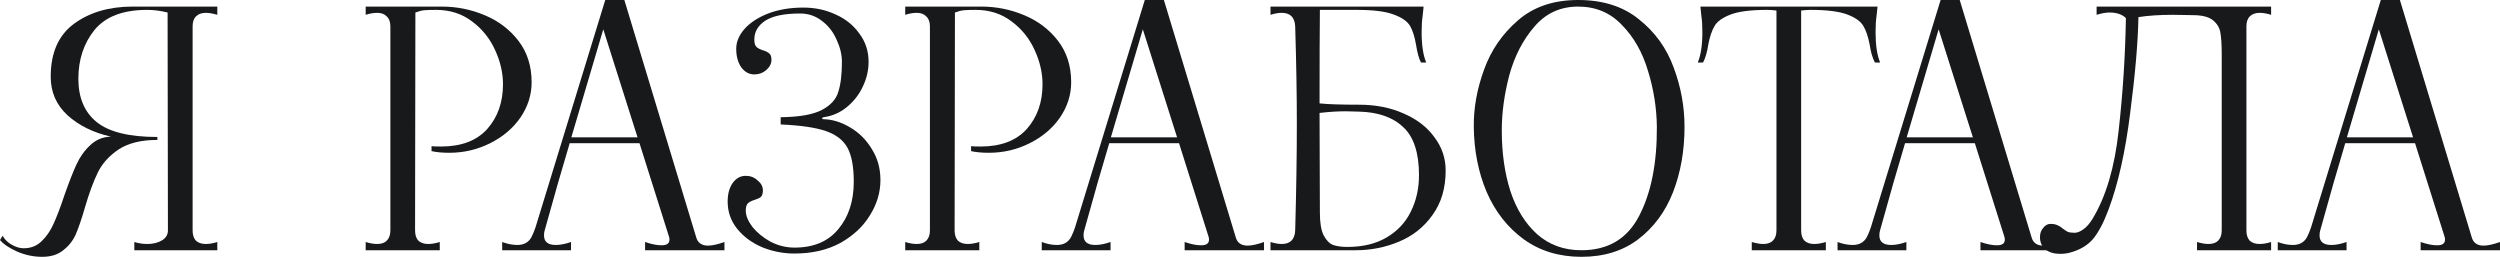
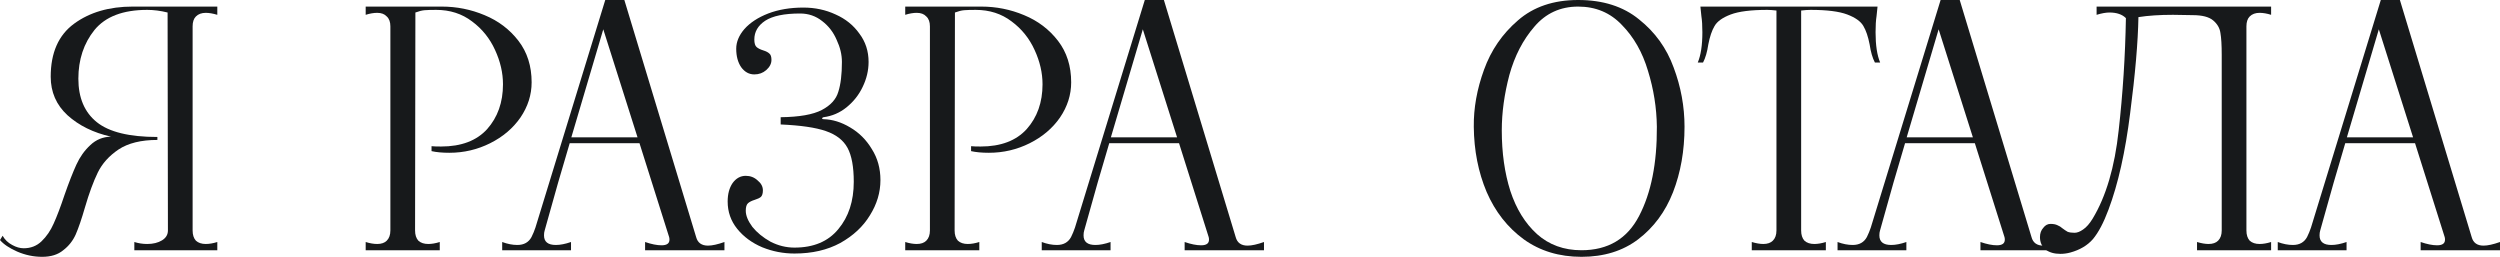
<svg xmlns="http://www.w3.org/2000/svg" width="1683" height="173" viewBox="0 0 1683 173" fill="none">
  <path d="M28.372 172.892C22.609 172.892 16.994 171.71 11.526 169.346C6.206 166.981 2.364 164.395 0 161.588L1.773 158.706C3.251 161.366 5.394 163.435 8.201 164.912C10.861 166.39 13.447 167.129 15.959 167.129C20.688 167.129 24.678 165.577 27.929 162.474C31.328 159.223 34.061 155.233 36.13 150.505C38.347 145.628 40.785 139.2 43.445 131.221C46.4 122.798 49.06 116 51.424 110.828C53.789 105.656 56.892 101.297 60.734 97.751C64.576 94.056 69.231 92.135 74.698 91.987C62.877 89.328 53.124 84.525 45.44 77.58C37.903 70.635 34.135 61.99 34.135 51.646C34.135 35.539 39.381 23.643 49.873 15.959C60.364 8.275 73.516 4.433 89.328 4.433H146.293V9.975C143.338 9.088 140.752 8.645 138.535 8.645C135.728 8.645 133.511 9.457 131.886 11.083C130.408 12.56 129.669 14.777 129.669 17.733V155.16C129.669 158.115 130.408 160.405 131.886 162.031C133.511 163.509 135.728 164.248 138.535 164.248C140.9 164.248 143.486 163.804 146.293 162.918V168.459H90.436V162.918C93.243 163.804 96.125 164.248 99.081 164.248C103.07 164.248 106.395 163.435 109.055 161.809C111.715 160.184 113.045 157.967 113.045 155.16L112.823 8.423C108.095 7.241 103.514 6.65 99.081 6.65C82.826 6.65 71.004 11.157 63.615 20.171C56.375 29.185 52.754 40.12 52.754 52.976C52.754 65.832 56.892 75.585 65.167 82.235C73.442 88.884 87.037 92.209 105.952 92.209V94.204C95.017 94.204 86.298 96.347 79.796 100.632C73.442 104.917 68.787 110.089 65.832 116.148C62.877 122.207 59.995 130.039 57.187 139.644C54.971 147.328 52.902 153.386 50.981 157.819C49.06 162.105 46.252 165.651 42.558 168.459C39.012 171.414 34.283 172.892 28.372 172.892Z" fill="#17191B" />
  <path d="M246.177 162.918C248.985 163.804 251.571 164.248 253.935 164.248C256.743 164.248 258.886 163.509 260.363 162.031C261.989 160.405 262.802 158.115 262.802 155.16V17.733C262.802 14.777 261.989 12.56 260.363 11.083C258.886 9.457 256.743 8.645 253.935 8.645C251.571 8.645 248.985 9.088 246.177 9.975V4.433H279.647L279.426 155.16C279.426 158.115 280.165 160.405 281.642 162.031C283.268 163.509 285.484 164.248 288.292 164.248C290.656 164.248 293.242 163.804 296.05 162.918V168.459H246.177V162.918ZM290.509 98.415C291.986 98.563 294.129 98.637 296.937 98.637C310.532 98.637 320.876 94.721 327.969 86.889C335.062 78.91 338.608 68.861 338.608 56.744C338.608 49.06 336.835 41.376 333.288 33.692C329.742 25.86 324.57 19.432 317.772 14.408C310.975 9.236 302.921 6.65 293.612 6.65C290.213 6.65 287.627 6.724 285.854 6.871C284.081 7.019 282.012 7.536 279.647 8.423V4.433H297.38C307.428 4.433 317.034 6.354 326.195 10.196C335.505 14.038 343.115 19.801 349.026 27.485C354.937 35.169 357.892 44.479 357.892 55.414C357.892 63.837 355.38 71.743 350.356 79.131C345.332 86.372 338.534 92.135 329.963 96.421C321.393 100.706 312.231 102.849 302.478 102.849C297.749 102.849 293.76 102.479 290.509 101.74V98.415Z" fill="#17191B" />
-   <path d="M468.634 159.593C469.668 163.435 472.328 165.356 476.614 165.356C479.421 165.356 483.115 164.543 487.696 162.918V168.459H434.277V162.918C438.563 164.395 442.257 165.134 445.36 165.134C448.906 165.134 450.68 163.878 450.68 161.366C450.68 160.627 450.606 160.036 450.458 159.593L430.509 96.421H383.518C378.198 114.153 373.1 131.886 368.223 149.618L366.672 155.16C366.376 156.046 366.229 157.155 366.229 158.484C366.229 162.77 368.888 164.912 374.208 164.912C377.164 164.912 380.562 164.248 384.404 162.918V168.459H338.078V162.918C341.625 164.248 345.023 164.912 348.274 164.912C352.708 164.912 355.885 163.139 357.806 159.593C358.84 157.524 359.727 155.381 360.466 153.165L407.457 0H420.313L468.634 159.593ZM384.626 92.431H429.179L406.127 19.727L384.626 92.431Z" fill="#17191B" />
+   <path d="M468.634 159.593C469.668 163.435 472.328 165.356 476.614 165.356C479.421 165.356 483.115 164.543 487.696 162.918V168.459H434.277V162.918C438.563 164.395 442.257 165.134 445.36 165.134C448.906 165.134 450.68 163.878 450.68 161.366C450.68 160.627 450.606 160.036 450.458 159.593L430.509 96.421H383.518C378.198 114.153 373.1 131.886 368.223 149.618L366.672 155.16C366.376 156.046 366.229 157.155 366.229 158.484C366.229 162.77 368.888 164.912 374.208 164.912C377.164 164.912 380.562 164.248 384.404 162.918V168.459H338.078V162.918C341.625 164.248 345.023 164.912 348.274 164.912C352.708 164.912 355.885 163.139 357.806 159.593C358.84 157.524 359.727 155.381 360.466 153.165L407.457 0H420.313ZM384.626 92.431H429.179L406.127 19.727L384.626 92.431Z" fill="#17191B" />
  <path d="M534.857 170.676C527.321 170.676 520.08 169.272 513.135 166.464C506.19 163.509 500.574 159.371 496.289 154.051C492.004 148.732 489.861 142.599 489.861 135.654C489.861 130.63 490.969 126.492 493.186 123.241C495.55 119.99 498.506 118.365 502.052 118.365C505.155 118.365 507.815 119.399 510.032 121.468C512.396 123.389 513.578 125.605 513.578 128.117C513.578 130.186 513.135 131.664 512.248 132.551C511.362 133.289 509.958 133.954 508.037 134.546C506.116 135.137 504.638 135.875 503.604 136.762C502.569 137.649 502.052 139.348 502.052 141.86C502.052 145.111 503.53 148.732 506.485 152.721C509.588 156.563 513.652 159.888 518.676 162.696C523.848 165.356 529.242 166.686 534.857 166.686C547.713 166.686 557.54 162.548 564.338 154.273C571.283 145.998 574.755 135.358 574.755 122.354C574.755 112.306 573.352 104.696 570.544 99.524C567.736 94.352 562.86 90.584 555.915 88.219C549.117 85.855 538.995 84.377 525.548 83.786V78.91C538.108 78.762 547.344 77.136 553.255 74.033C559.166 70.93 562.86 66.866 564.338 61.842C565.963 56.818 566.776 50.094 566.776 41.671C566.776 36.795 565.594 31.845 563.229 26.82C561.013 21.648 557.762 17.437 553.476 14.186C549.191 10.787 544.241 9.088 538.625 9.088C527.986 9.088 520.154 10.713 515.13 13.964C510.253 17.215 507.815 21.427 507.815 26.599C507.815 29.111 508.332 30.81 509.367 31.697C510.401 32.584 511.879 33.322 513.8 33.913C515.721 34.505 517.125 35.243 518.011 36.13C518.898 36.869 519.341 38.273 519.341 40.342C519.341 42.854 518.159 45.144 515.795 47.213C513.578 49.134 510.918 50.094 507.815 50.094C504.269 50.094 501.313 48.469 498.949 45.218C496.732 41.967 495.624 37.829 495.624 32.805C495.624 28.224 497.471 23.791 501.165 19.506C505.008 15.22 510.327 11.748 517.125 9.088C524.07 6.428 531.976 5.098 540.842 5.098C548.674 5.098 555.915 6.65 562.564 9.753C569.214 12.708 574.534 16.994 578.524 22.609C582.661 28.076 584.73 34.431 584.73 41.671C584.73 47.434 583.4 53.05 580.74 58.517C578.228 63.837 574.608 68.418 569.879 72.26C565.298 75.954 560.126 78.171 554.363 78.91C553.772 79.058 553.476 79.353 553.476 79.796C553.476 80.092 553.772 80.24 554.363 80.24C560.422 80.387 566.406 82.235 572.317 85.781C578.376 89.328 583.252 94.204 586.947 100.41C590.789 106.469 592.71 113.414 592.71 121.246C592.71 129.521 590.345 137.427 585.617 144.963C581.036 152.5 574.386 158.706 565.668 163.583C556.949 168.311 546.679 170.676 534.857 170.676Z" fill="#17191B" />
  <path d="M609.4 162.918C612.207 163.804 614.793 164.248 617.158 164.248C619.965 164.248 622.108 163.509 623.586 162.031C625.211 160.405 626.024 158.115 626.024 155.16V17.733C626.024 14.777 625.211 12.56 623.586 11.083C622.108 9.457 619.965 8.645 617.158 8.645C614.793 8.645 612.207 9.088 609.4 9.975V4.433H642.87L642.648 155.16C642.648 158.115 643.387 160.405 644.865 162.031C646.49 163.509 648.707 164.248 651.514 164.248C653.879 164.248 656.465 163.804 659.272 162.918V168.459H609.4V162.918ZM653.731 98.415C655.209 98.563 657.351 98.637 660.159 98.637C673.754 98.637 684.098 94.721 691.191 86.889C698.284 78.91 701.831 68.861 701.831 56.744C701.831 49.06 700.057 41.376 696.511 33.692C692.964 25.86 687.792 19.432 680.995 14.408C674.197 9.236 666.144 6.65 656.834 6.65C653.435 6.65 650.849 6.724 649.076 6.871C647.303 7.019 645.234 7.536 642.87 8.423V4.433H660.602C670.651 4.433 680.256 6.354 689.418 10.196C698.727 14.038 706.338 19.801 712.248 27.485C718.159 35.169 721.115 44.479 721.115 55.414C721.115 63.837 718.603 71.743 713.578 79.131C708.554 86.372 701.757 92.135 693.186 96.421C684.615 100.706 675.453 102.849 665.7 102.849C660.972 102.849 656.982 102.479 653.731 101.74V98.415Z" fill="#17191B" />
  <path d="M831.856 159.593C832.891 163.435 835.551 165.356 839.836 165.356C842.644 165.356 846.338 164.543 850.919 162.918V168.459H797.5V162.918C801.785 164.395 805.479 165.134 808.582 165.134C812.129 165.134 813.902 163.878 813.902 161.366C813.902 160.627 813.828 160.036 813.68 159.593L793.731 96.421H746.74C741.42 114.153 736.322 131.886 731.446 149.618L729.894 155.16C729.599 156.046 729.451 157.155 729.451 158.484C729.451 162.77 732.111 164.912 737.431 164.912C740.386 164.912 743.785 164.248 747.627 162.918V168.459H701.301V162.918C704.847 164.248 708.246 164.912 711.497 164.912C715.93 164.912 719.107 163.139 721.028 159.593C722.062 157.524 722.949 155.381 723.688 153.165L770.679 0H783.535L831.856 159.593ZM747.848 92.431H792.401L769.349 19.727L747.848 92.431Z" fill="#17191B" />
-   <path d="M914.926 70.487C926.156 70.487 936.205 72.482 945.071 76.472C953.937 80.314 960.808 85.633 965.685 92.431C970.709 99.081 973.221 106.543 973.221 114.818C973.221 126.64 970.266 136.614 964.355 144.742C958.592 152.869 951.056 158.854 941.746 162.696C932.584 166.538 922.905 168.459 912.709 168.459H855.3V162.918C858.108 163.804 860.62 164.248 862.836 164.248C868.599 164.248 871.629 161.218 871.924 155.16C872.663 128.561 873.032 104.548 873.032 83.121C873.032 63.615 872.663 41.819 871.924 17.733C871.629 11.674 868.599 8.645 862.836 8.645C860.62 8.645 858.108 9.088 855.3 9.975V4.433H958.37L957.705 10.861C957.262 13.669 957.04 17.289 957.04 21.722C957.04 30.441 958.075 37.238 960.143 42.115H956.597C955.267 39.603 954.159 35.613 953.272 30.145C952.385 24.826 951.056 20.614 949.282 17.511C947.509 14.408 943.815 11.822 938.199 9.753C932.732 7.684 924.457 6.65 913.374 6.65H888.548C888.401 20.245 888.327 41.228 888.327 69.6C893.794 70.191 902.661 70.487 914.926 70.487ZM906.946 166.242C917.438 166.242 926.304 164.1 933.545 159.814C940.785 155.529 946.179 149.766 949.726 142.525C953.42 135.137 955.267 126.935 955.267 117.921C955.267 102.849 951.721 92.061 944.627 85.559C937.682 78.91 927.708 75.437 914.704 75.142L905.838 74.92C900.518 74.92 894.681 75.289 888.327 76.028L888.548 143.19C888.548 149.84 889.361 154.864 890.987 158.263C892.76 161.662 894.903 163.878 897.415 164.912C900.075 165.799 903.252 166.242 906.946 166.242Z" fill="#17191B" />
  <path d="M1064.64 172.892C1049.71 172.892 1036.78 168.976 1025.85 161.144C1014.91 153.165 1006.56 142.525 1000.8 129.226C995.185 115.926 992.303 101.297 992.155 85.338C992.008 72.777 994.298 59.995 999.027 46.991C1003.76 33.84 1011.37 22.757 1021.86 13.743C1032.35 4.581 1045.87 0 1062.42 0C1079.12 0 1092.79 4.359 1103.43 13.078C1114.21 21.648 1121.97 32.436 1126.7 45.44C1131.58 58.444 1134.02 71.743 1134.02 85.338C1134.02 101.445 1131.43 116.148 1126.26 129.447C1121.09 142.599 1113.25 153.165 1102.76 161.144C1092.42 168.976 1079.71 172.892 1064.64 172.892ZM1064.64 168.459C1082.52 168.459 1095.45 160.775 1103.43 145.407C1111.55 129.891 1115.54 109.868 1115.4 85.338C1115.25 72.629 1113.25 60.069 1109.41 47.656C1105.72 35.243 1099.88 24.973 1091.9 16.846C1084.07 8.571 1074.24 4.433 1062.42 4.433C1050.45 4.433 1040.62 8.94 1032.94 17.954C1025.26 26.82 1019.64 37.682 1016.09 50.538C1012.7 63.394 1011 75.806 1011 87.776C1011 102.849 1012.92 116.444 1016.76 128.561C1020.75 140.678 1026.73 150.357 1034.71 157.598C1042.84 164.839 1052.82 168.459 1064.64 168.459Z" fill="#17191B" />
  <path d="M1263.29 10.861C1262.85 13.669 1262.63 17.289 1262.63 21.722C1262.63 30.441 1263.66 37.238 1265.73 42.115H1262.19C1260.56 39.012 1259.38 34.948 1258.64 29.924C1257.6 24.604 1256.2 20.466 1254.43 17.511C1252.65 14.408 1249.03 11.822 1243.57 9.753C1238.1 7.684 1229.9 6.65 1218.96 6.65C1217.04 6.65 1214.9 6.797 1212.53 7.093V155.16C1212.53 158.115 1213.27 160.405 1214.75 162.031C1216.38 163.509 1218.59 164.248 1221.4 164.248C1223.76 164.248 1226.35 163.804 1229.16 162.918V168.459H1179.29V162.918C1182.24 163.804 1184.83 164.248 1187.04 164.248C1189.85 164.248 1191.99 163.509 1193.47 162.031C1195.1 160.405 1195.91 158.115 1195.91 155.16V7.093C1193.55 6.797 1191.48 6.65 1189.7 6.65C1178.77 6.65 1170.57 7.684 1165.1 9.753C1159.63 11.822 1156.01 14.408 1154.24 17.511C1152.47 20.466 1151.06 24.604 1150.03 29.924C1149.29 34.948 1148.11 39.012 1146.48 42.115H1142.93C1145 37.238 1146.04 30.441 1146.04 21.722C1146.04 17.289 1145.82 13.669 1145.37 10.861L1144.71 4.433H1263.96L1263.29 10.861Z" fill="#17191B" />
  <path d="M1367.6 159.593C1368.63 163.435 1371.29 165.356 1375.58 165.356C1378.39 165.356 1382.08 164.543 1386.66 162.918V168.459H1333.24V162.918C1337.53 164.395 1341.22 165.134 1344.32 165.134C1347.87 165.134 1349.64 163.878 1349.64 161.366C1349.64 160.627 1349.57 160.036 1349.42 159.593L1329.47 96.421H1282.48C1277.16 114.153 1272.06 131.886 1267.19 149.618L1265.64 155.16C1265.34 156.046 1265.19 157.155 1265.19 158.484C1265.19 162.77 1267.85 164.912 1273.17 164.912C1276.13 164.912 1279.53 164.248 1283.37 162.918V168.459H1237.04V162.918C1240.59 164.248 1243.99 164.912 1247.24 164.912C1251.67 164.912 1254.85 163.139 1256.77 159.593C1257.8 157.524 1258.69 155.381 1259.43 153.165L1306.42 0H1319.28L1367.6 159.593ZM1283.59 92.431H1328.14L1305.09 19.727L1283.59 92.431Z" fill="#17191B" />
  <path d="M1393.7 170.011C1391.49 170.602 1389.27 170.897 1387.05 170.897C1382.91 170.897 1379.59 169.937 1377.08 168.016C1374.57 165.947 1373.31 163.139 1373.31 159.593C1373.31 157.081 1374.05 155.012 1375.53 153.386C1376.86 151.613 1378.48 150.726 1380.4 150.726C1382.32 150.726 1383.88 151.022 1385.06 151.613C1386.24 152.056 1387.42 152.795 1388.6 153.83C1389.79 154.716 1390.89 155.455 1391.93 156.046C1393.11 156.49 1394.66 156.711 1396.58 156.711C1398.36 156.711 1400.28 155.972 1402.35 154.495C1404.56 153.017 1406.71 150.579 1408.77 147.18C1417.79 132.255 1423.63 112.454 1426.29 87.776C1429.09 62.95 1430.72 37.755 1431.16 12.191C1428.65 9.679 1424.96 8.423 1420.08 8.423C1417.71 8.423 1414.83 8.94 1411.43 9.975V4.433H1528.91V9.975C1526.1 9.088 1523.52 8.645 1521.15 8.645C1518.35 8.645 1516.13 9.457 1514.5 11.083C1513.03 12.56 1512.29 14.777 1512.29 17.733V155.16C1512.29 158.115 1513.03 160.405 1514.5 162.031C1516.13 163.509 1518.35 164.248 1521.15 164.248C1523.52 164.248 1526.1 163.804 1528.91 162.918V168.459H1479.04V162.918C1482 163.804 1484.58 164.248 1486.8 164.248C1489.61 164.248 1491.75 163.509 1493.23 162.031C1494.85 160.405 1495.66 158.115 1495.66 155.16V37.017C1495.66 30.367 1495.37 25.417 1494.78 22.166C1494.33 18.915 1492.71 16.107 1489.9 13.743C1487.09 11.378 1482.51 10.196 1476.16 10.196L1462.86 9.975C1453.84 9.975 1446.09 10.492 1439.59 11.526C1439.29 28.372 1437.44 49.873 1434.04 76.028C1430.79 102.184 1425.92 123.906 1419.41 141.195C1416.16 149.914 1412.69 156.49 1409 160.923C1405.3 165.208 1400.2 168.237 1393.7 170.011Z" fill="#17191B" />
  <path d="M1663.93 159.593C1664.97 163.435 1667.63 165.356 1671.91 165.356C1674.72 165.356 1678.42 164.543 1683 162.918V168.459H1629.58V162.918C1633.86 164.395 1637.56 165.134 1640.66 165.134C1644.21 165.134 1645.98 163.878 1645.98 161.366C1645.98 160.627 1645.91 160.036 1645.76 159.593L1625.81 96.421H1578.82C1573.5 114.153 1568.4 131.886 1563.52 149.618L1561.97 155.16C1561.68 156.046 1561.53 157.155 1561.53 158.484C1561.53 162.77 1564.19 164.912 1569.51 164.912C1572.46 164.912 1575.86 164.248 1579.7 162.918V168.459H1533.38V162.918C1536.92 164.248 1540.32 164.912 1543.57 164.912C1548.01 164.912 1551.18 163.139 1553.11 159.593C1554.14 157.524 1555.03 155.381 1555.77 153.165L1602.76 0H1615.61L1663.93 159.593ZM1579.93 92.431H1624.48L1601.43 19.727L1579.93 92.431Z" fill="#17191B" />
</svg>